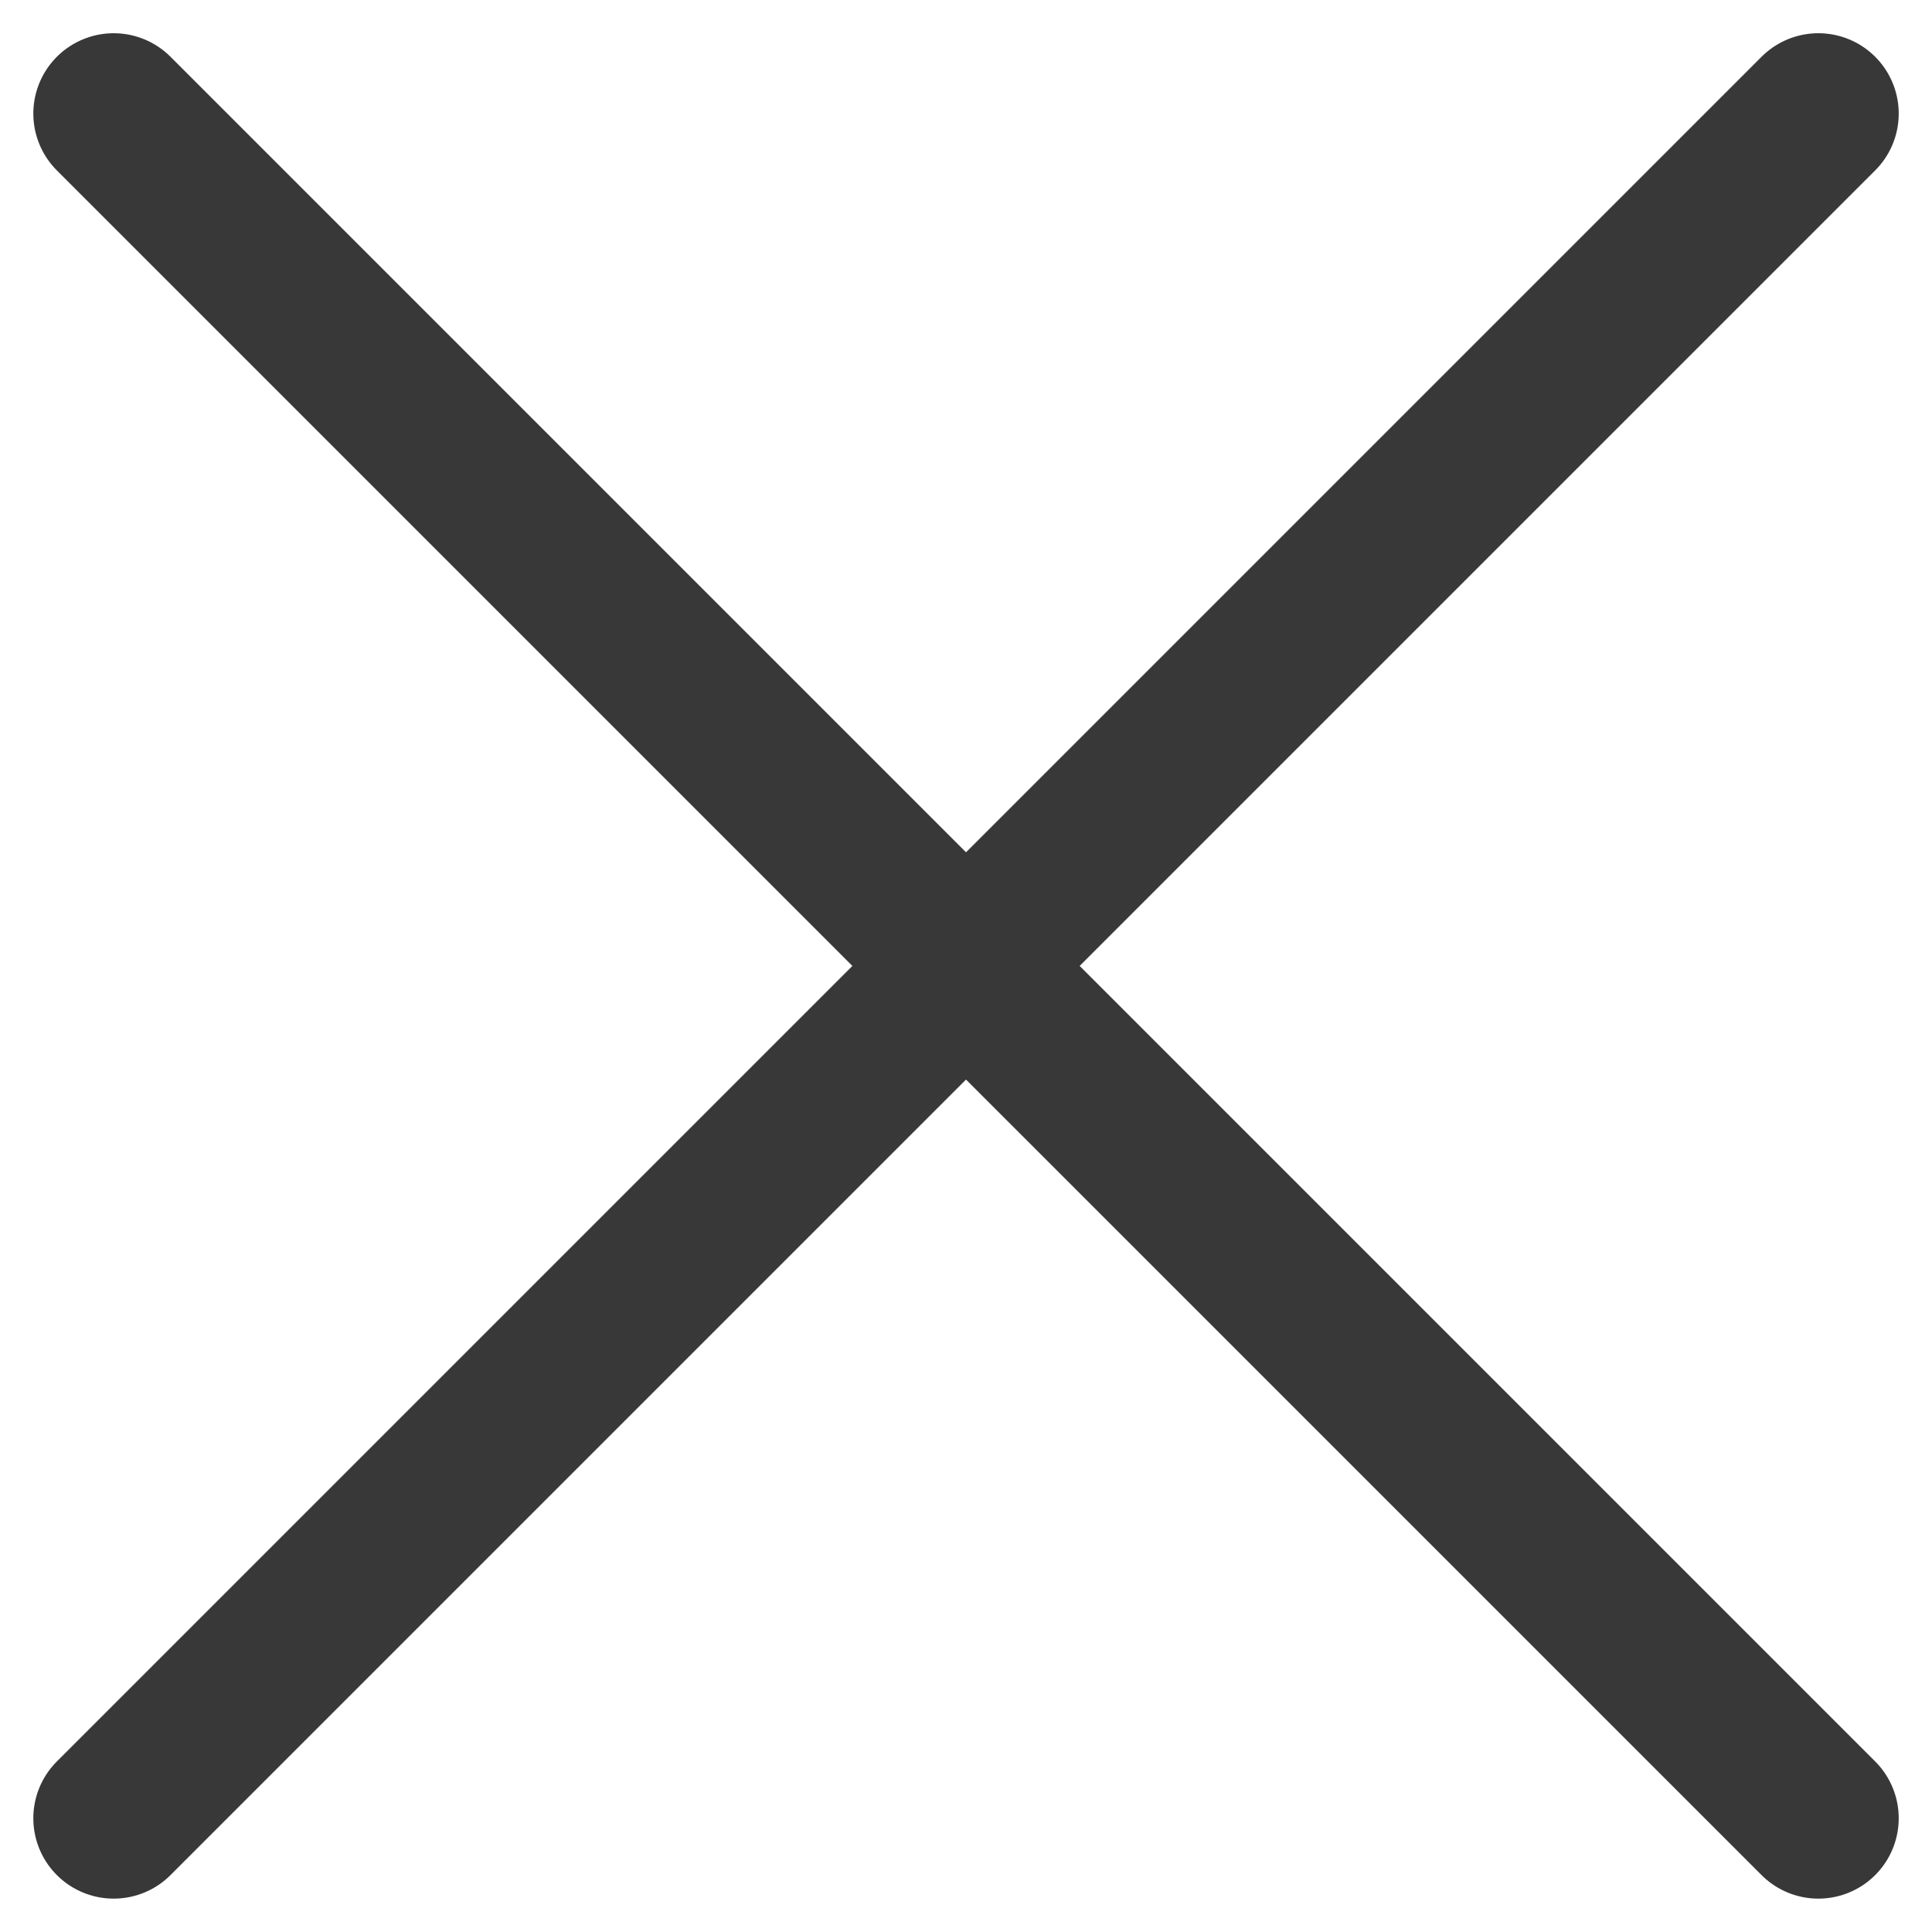
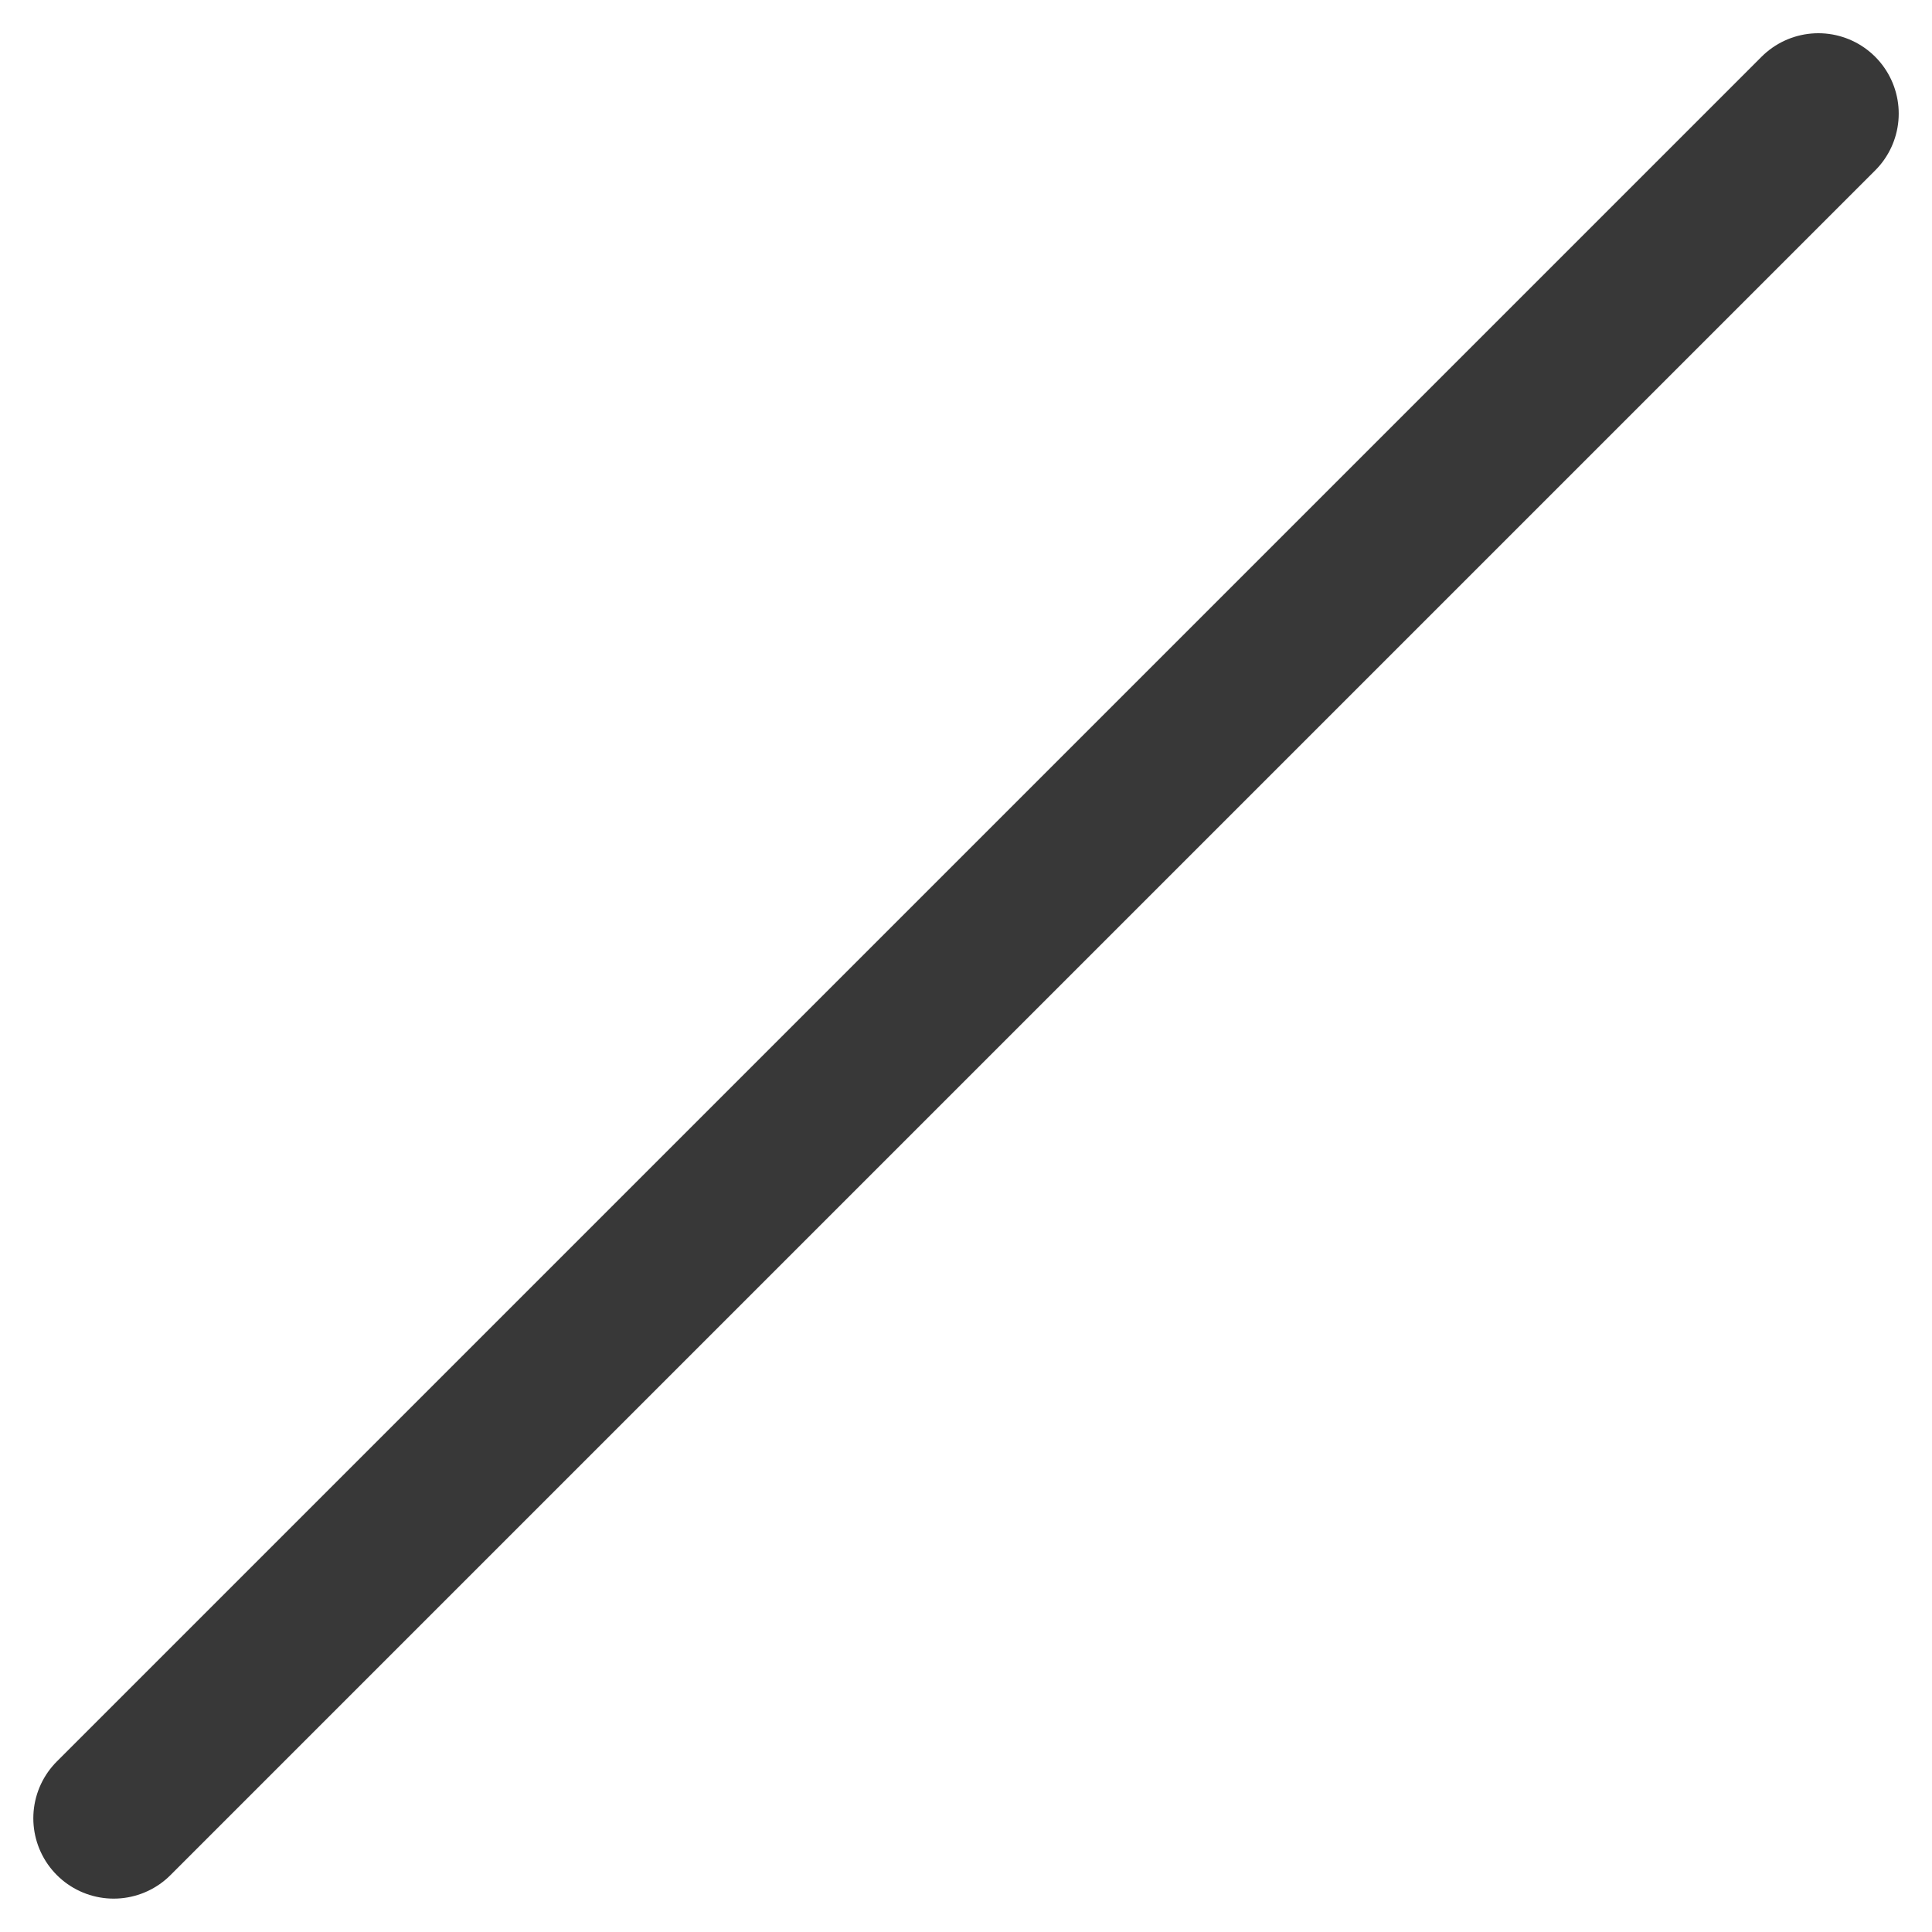
<svg xmlns="http://www.w3.org/2000/svg" width="12.021" height="12.021" viewBox="0 0 12.021 12.021">
  <g id="Group_2682" data-name="Group 2682" transform="translate(51.619 -1149.756) rotate(45)">
-     <line id="Line_62" data-name="Line 62" x2="15" transform="translate(777.5 849.5)" fill="none" stroke="#383838" stroke-linecap="round" stroke-width="1" />
    <line id="Line_63" data-name="Line 63" y2="15" transform="translate(785 842)" fill="none" stroke="#383838" stroke-linecap="round" stroke-width="1" />
  </g>
</svg>